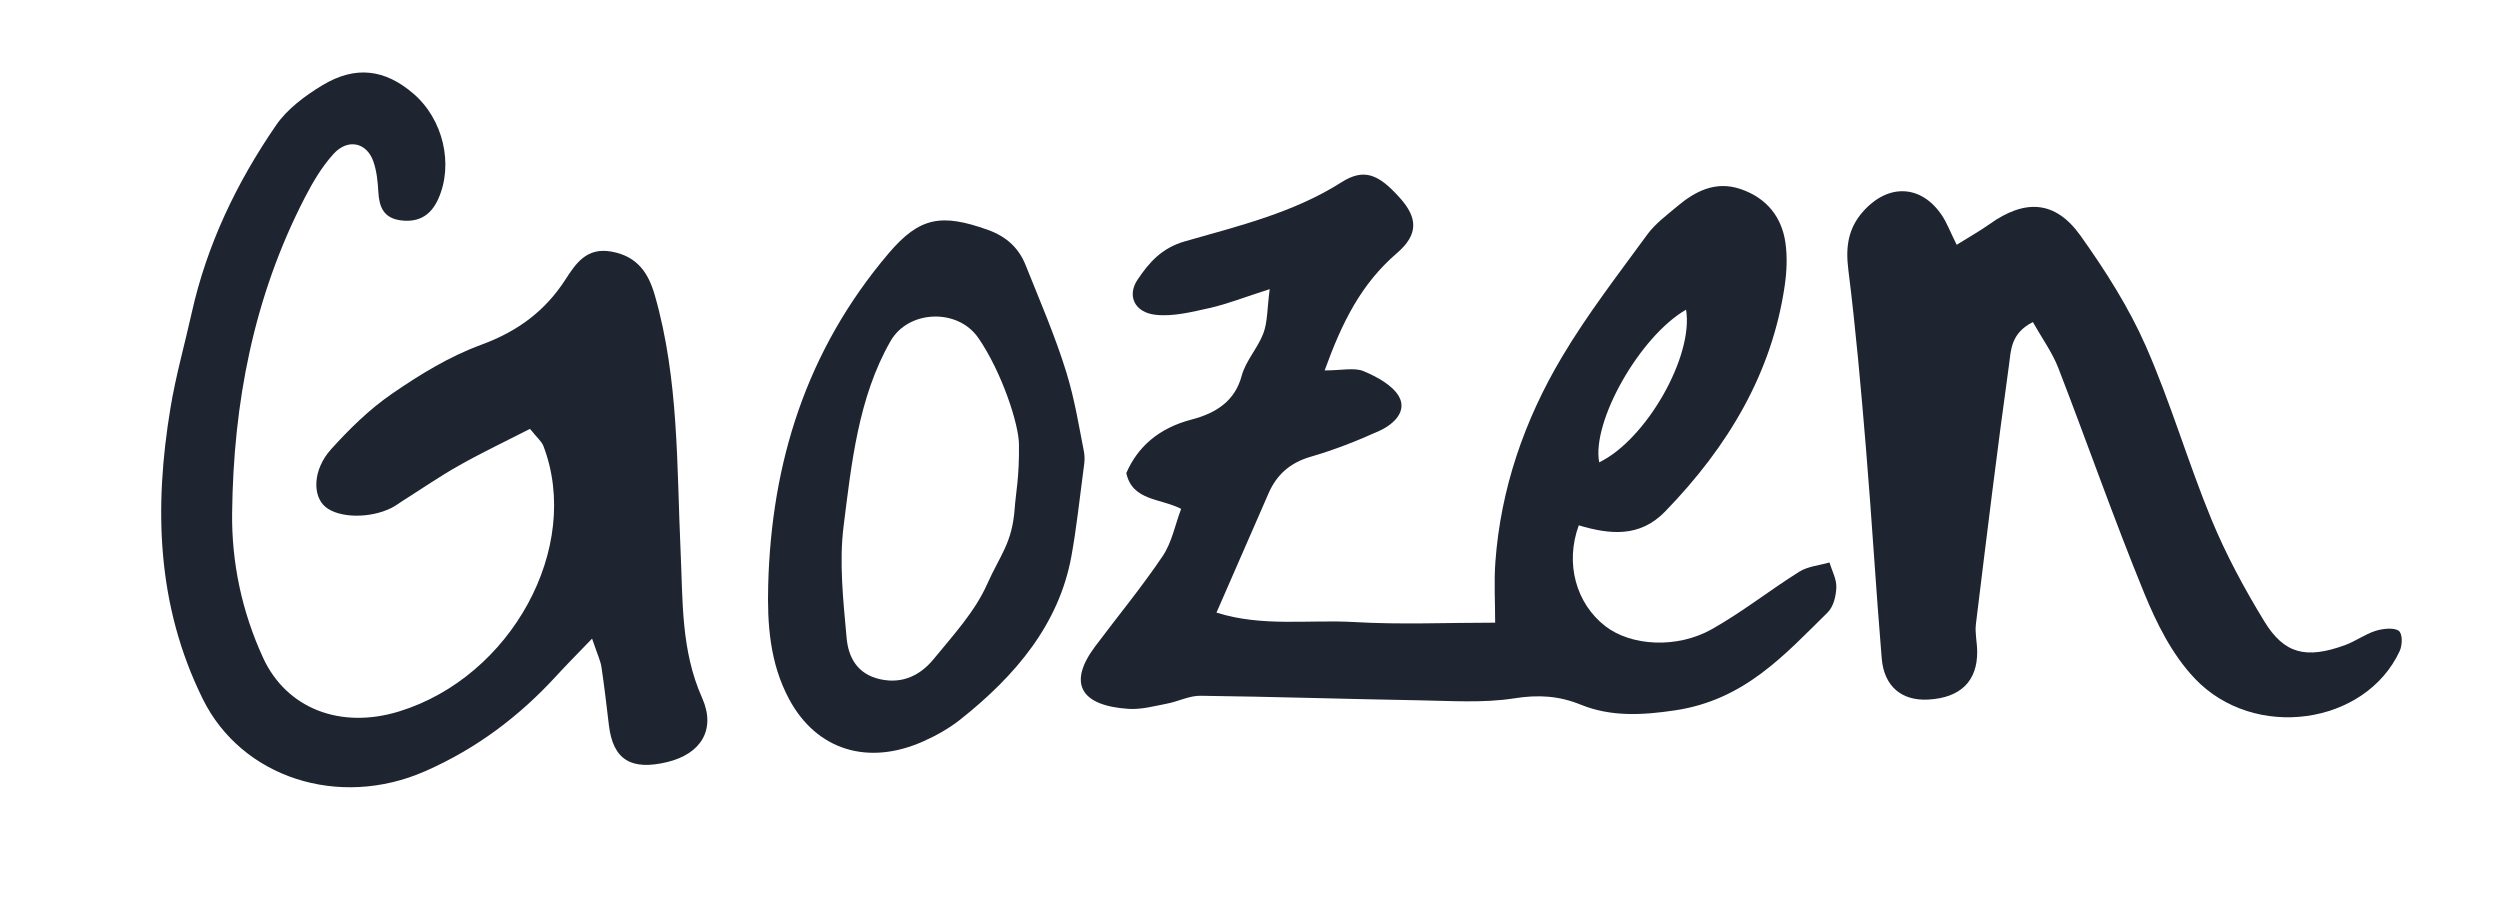
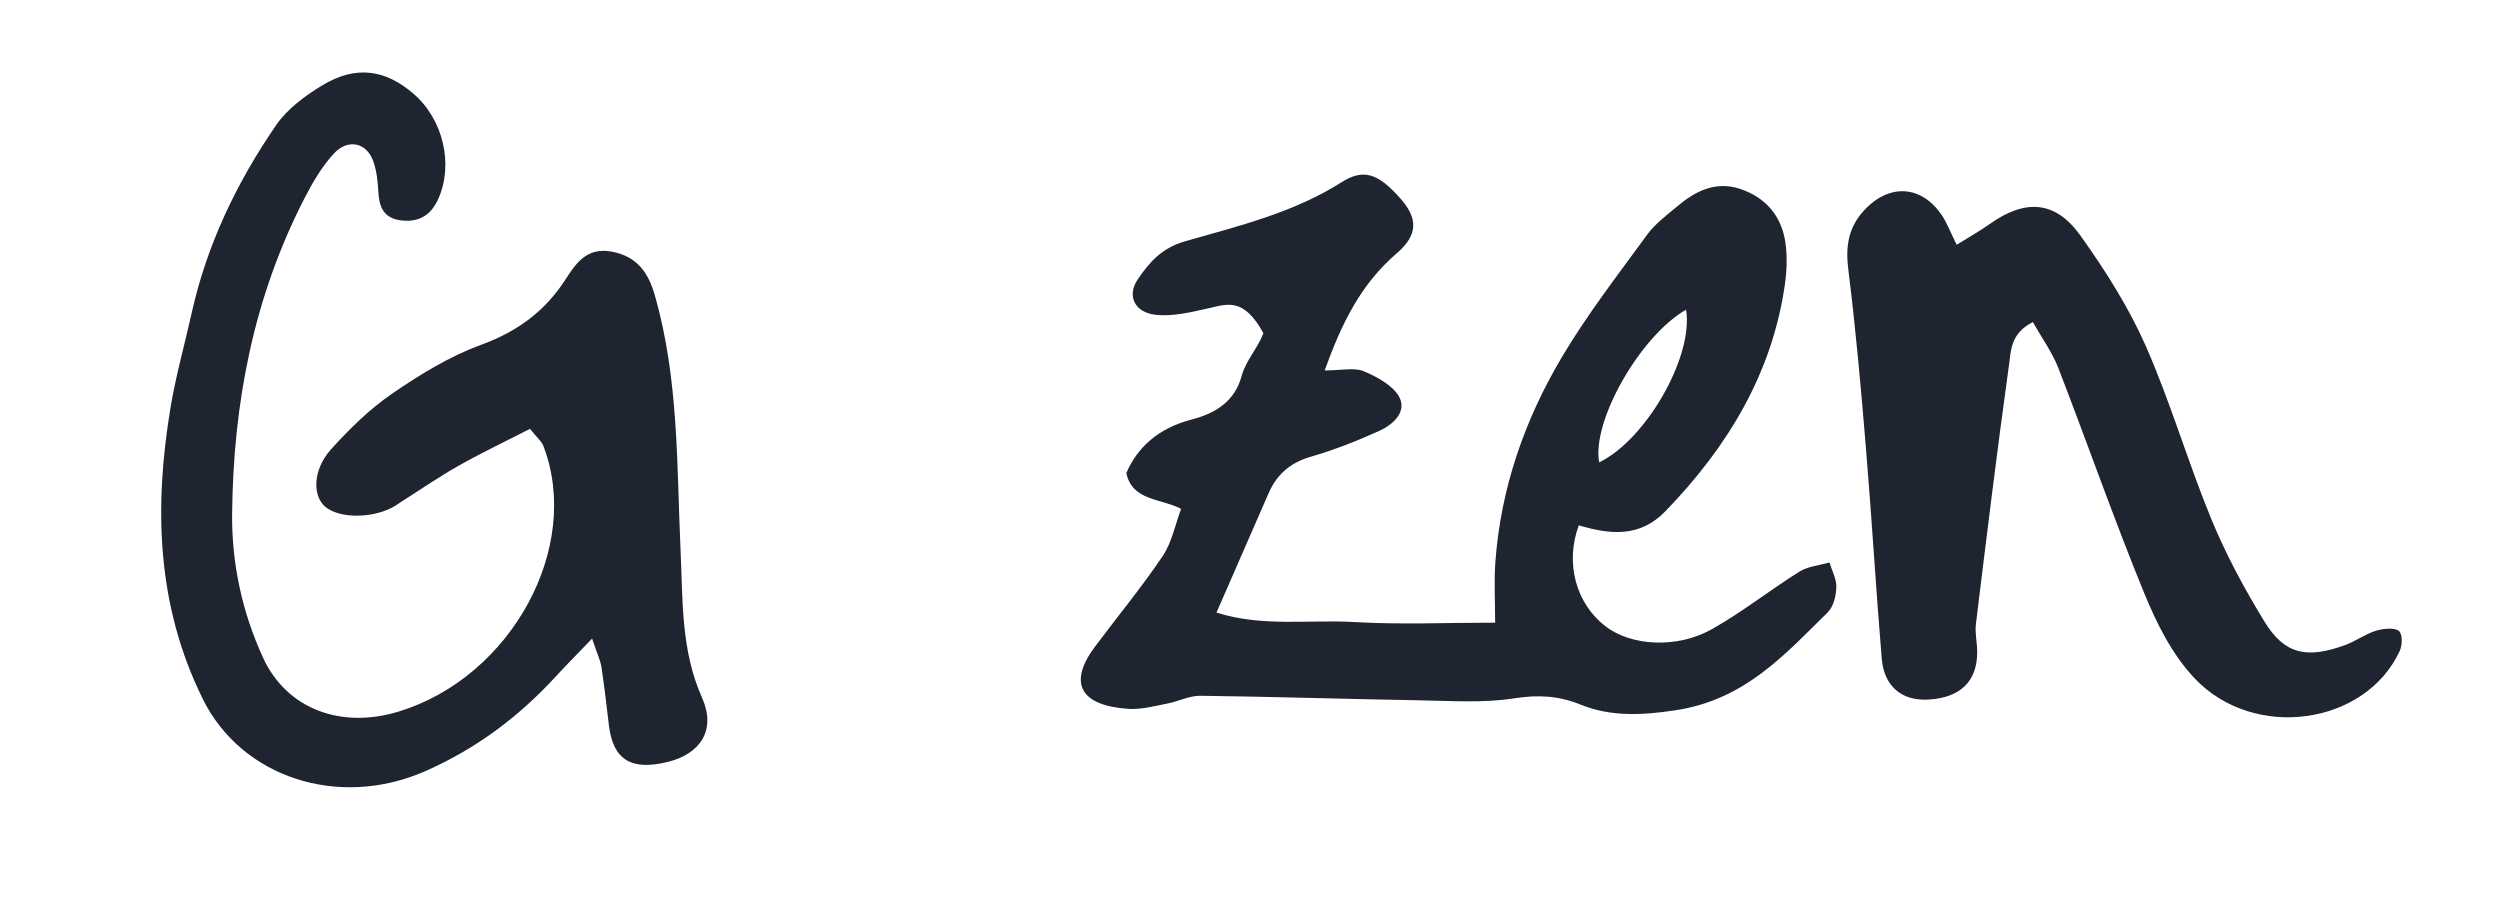
<svg xmlns="http://www.w3.org/2000/svg" width="214" height="79" viewBox="0 0 214 79" fill="none">
-   <path d="M113.392 31.708C114.846 31.708 115.94 31.444 116.723 31.772C117.877 32.255 119.2 32.981 119.743 33.926C120.466 35.186 119.335 36.308 118.065 36.884C116.18 37.739 114.22 38.509 112.212 39.092C110.361 39.628 109.267 40.687 108.596 42.211C107.146 45.511 105.711 48.814 104.13 52.439C108.053 53.682 112.066 53.022 115.948 53.249C119.882 53.477 123.842 53.3 127.986 53.3C127.986 51.568 127.878 49.819 128.005 48.084C128.462 41.869 130.463 36.003 133.712 30.543C135.866 26.918 138.496 23.517 141.011 20.07C141.681 19.152 142.678 18.415 143.585 17.651C145.106 16.372 146.86 15.454 148.999 16.184C151.296 16.968 152.532 18.653 152.832 20.777C153.004 21.98 152.948 23.239 152.772 24.449C151.689 31.876 147.976 38.184 142.528 43.792C140.351 46.03 137.796 45.759 135.143 44.968C133.948 48.221 134.911 51.668 137.425 53.608C139.621 55.3 143.547 55.548 146.552 53.849C149.164 52.375 151.498 50.516 154.035 48.928C154.747 48.482 155.74 48.398 156.601 48.147C156.815 48.858 157.216 49.571 157.19 50.275C157.163 51.012 156.957 51.926 156.433 52.439C152.757 56.043 149.347 59.919 143.375 60.807C140.568 61.226 137.901 61.367 135.327 60.325C133.434 59.558 131.7 59.45 129.609 59.779C126.956 60.194 124.172 59.99 121.444 59.946C115.213 59.839 108.986 59.635 102.759 59.558C101.811 59.544 100.863 60.047 99.896 60.231C98.817 60.439 97.697 60.747 96.621 60.68C92.44 60.412 91.409 58.455 93.732 55.35C95.662 52.77 97.73 50.268 99.518 47.611C100.316 46.429 100.578 44.955 101.106 43.558C99.293 42.636 96.936 42.878 96.411 40.499C97.356 38.298 99.143 36.657 101.998 35.913C104.137 35.357 105.719 34.305 106.292 32.157C106.633 30.888 107.675 29.782 108.147 28.523C108.506 27.564 108.461 26.486 108.686 24.75C106.476 25.457 105.052 26.027 103.56 26.362C102.039 26.703 100.409 27.116 98.903 26.945C97.097 26.74 96.456 25.293 97.386 23.923C98.341 22.509 99.413 21.233 101.425 20.66C106.041 19.34 110.747 18.201 114.816 15.611C116.753 14.379 117.99 14.878 119.844 16.955C121.354 18.646 121.433 20.07 119.582 21.662C116.506 24.308 114.88 27.588 113.389 31.712L113.392 31.708ZM144.327 26.509C140.389 28.77 136.237 36.063 136.889 39.578C140.924 37.628 144.99 30.486 144.327 26.509V26.509Z" fill="#1E2430" />
+   <path d="M113.392 31.708C114.846 31.708 115.94 31.444 116.723 31.772C117.877 32.255 119.2 32.981 119.743 33.926C120.466 35.186 119.335 36.308 118.065 36.884C116.18 37.739 114.22 38.509 112.212 39.092C110.361 39.628 109.267 40.687 108.596 42.211C107.146 45.511 105.711 48.814 104.13 52.439C108.053 53.682 112.066 53.022 115.948 53.249C119.882 53.477 123.842 53.3 127.986 53.3C127.986 51.568 127.878 49.819 128.005 48.084C128.462 41.869 130.463 36.003 133.712 30.543C135.866 26.918 138.496 23.517 141.011 20.07C141.681 19.152 142.678 18.415 143.585 17.651C145.106 16.372 146.86 15.454 148.999 16.184C151.296 16.968 152.532 18.653 152.832 20.777C153.004 21.98 152.948 23.239 152.772 24.449C151.689 31.876 147.976 38.184 142.528 43.792C140.351 46.03 137.796 45.759 135.143 44.968C133.948 48.221 134.911 51.668 137.425 53.608C139.621 55.3 143.547 55.548 146.552 53.849C149.164 52.375 151.498 50.516 154.035 48.928C154.747 48.482 155.74 48.398 156.601 48.147C156.815 48.858 157.216 49.571 157.19 50.275C157.163 51.012 156.957 51.926 156.433 52.439C152.757 56.043 149.347 59.919 143.375 60.807C140.568 61.226 137.901 61.367 135.327 60.325C133.434 59.558 131.7 59.45 129.609 59.779C126.956 60.194 124.172 59.99 121.444 59.946C115.213 59.839 108.986 59.635 102.759 59.558C101.811 59.544 100.863 60.047 99.896 60.231C98.817 60.439 97.697 60.747 96.621 60.68C92.44 60.412 91.409 58.455 93.732 55.35C95.662 52.77 97.73 50.268 99.518 47.611C100.316 46.429 100.578 44.955 101.106 43.558C99.293 42.636 96.936 42.878 96.411 40.499C97.356 38.298 99.143 36.657 101.998 35.913C104.137 35.357 105.719 34.305 106.292 32.157C106.633 30.888 107.675 29.782 108.147 28.523C106.476 25.457 105.052 26.027 103.56 26.362C102.039 26.703 100.409 27.116 98.903 26.945C97.097 26.74 96.456 25.293 97.386 23.923C98.341 22.509 99.413 21.233 101.425 20.66C106.041 19.34 110.747 18.201 114.816 15.611C116.753 14.379 117.99 14.878 119.844 16.955C121.354 18.646 121.433 20.07 119.582 21.662C116.506 24.308 114.88 27.588 113.389 31.712L113.392 31.708ZM144.327 26.509C140.389 28.77 136.237 36.063 136.889 39.578C140.924 37.628 144.99 30.486 144.327 26.509V26.509Z" fill="#1E2430" />
  <path d="M50.677 54.67C49.32 56.08 48.444 56.958 47.612 57.869C44.487 61.273 40.841 64.067 36.375 66.023C28.994 69.26 20.683 66.569 17.356 59.829C13.388 51.789 13.185 43.42 14.591 34.925C15.044 32.178 15.812 29.471 16.419 26.744C17.704 20.988 20.23 15.662 23.647 10.697C24.584 9.337 26.112 8.191 27.622 7.283C30.451 5.588 32.965 5.933 35.389 8.017C37.949 10.218 38.837 14.08 37.518 17.022C36.933 18.325 35.967 19.049 34.374 18.871C32.812 18.697 32.459 17.682 32.388 16.452C32.336 15.568 32.253 14.653 31.957 13.812C31.384 12.188 29.773 11.836 28.559 13.166C27.547 14.275 26.779 15.591 26.101 16.901C21.68 25.457 19.982 34.543 19.87 43.883C19.817 48.141 20.698 52.332 22.515 56.295C24.52 60.663 29.151 62.442 34.164 60.898C43.79 57.933 49.834 46.831 46.514 38.174C46.364 37.782 45.967 37.464 45.367 36.71C43.314 37.762 41.276 38.73 39.324 39.829C37.638 40.777 36.053 41.873 34.426 42.901C34.119 43.095 33.834 43.316 33.509 43.477C31.665 44.402 29.012 44.355 27.855 43.387C26.727 42.449 26.775 40.191 28.338 38.459C29.897 36.73 31.613 35.038 33.569 33.695C35.925 32.074 38.466 30.509 41.197 29.511C44.397 28.338 46.705 26.549 48.38 23.96C49.279 22.573 50.201 21.139 52.367 21.541C54.581 21.956 55.51 23.38 56.057 25.293C58.122 32.509 57.923 39.879 58.261 47.226C58.455 51.427 58.283 55.662 60.1 59.739C61.322 62.476 59.962 64.539 57.14 65.226C54.015 65.99 52.472 65.022 52.123 62.087C51.925 60.425 51.733 58.764 51.486 57.105C51.404 56.566 51.149 56.05 50.681 54.66L50.677 54.67Z" fill="#1E2430" />
  <path d="M167.497 20.951C168.704 20.198 169.532 19.739 170.285 19.199C173.357 17.002 175.943 17.159 178.093 20.177C180.225 23.169 182.222 26.311 183.673 29.605C185.812 34.459 187.277 39.551 189.297 44.452C190.537 47.461 192.111 50.382 193.83 53.196C195.539 55.986 197.405 56.422 200.706 55.233C201.624 54.901 202.426 54.295 203.351 54C203.966 53.806 204.94 53.702 205.333 54C205.674 54.258 205.648 55.219 205.412 55.732C202.478 62.067 192.939 63.444 187.858 58.063C185.913 56.007 184.598 53.34 183.545 50.774C180.934 44.399 178.674 37.91 176.19 31.494C175.677 30.171 174.8 28.965 174.013 27.568C172.102 28.536 172.14 30.013 171.975 31.203C170.948 38.6 170.045 46.007 169.138 53.417C169.045 54.181 169.239 54.971 169.247 55.752C169.277 58.305 167.823 59.728 165.069 59.883C162.799 60.01 161.277 58.774 161.075 56.362C160.577 50.368 160.224 44.365 159.726 38.372C159.303 33.266 158.853 28.164 158.216 23.079C157.98 21.189 158.171 19.554 159.516 18.064C161.663 15.685 164.458 15.816 166.216 18.419C166.647 19.055 166.909 19.782 167.493 20.955L167.497 20.951Z" fill="#1E2430" />
-   <path d="M92.773 38.59C92.848 38.965 92.859 39.343 92.807 39.722C92.391 42.847 92.144 45.253 91.709 47.628C90.648 53.42 86.954 57.829 82.18 61.608C81.259 62.338 80.176 62.948 79.071 63.444C74.293 65.594 69.891 64.198 67.56 59.869C65.882 56.757 65.672 53.39 65.758 50.063C66.031 39.702 68.965 30.04 76.084 21.665C78.73 18.556 80.614 18.275 84.53 19.665C86.186 20.251 87.22 21.263 87.786 22.68C89 25.712 90.308 28.73 91.267 31.829C92.012 34.228 92.398 36.717 92.773 38.593V38.59ZM83.739 28.921C81.982 26.368 77.759 26.526 76.234 29.193C76.227 29.203 76.223 29.213 76.216 29.223C73.473 34.023 72.888 39.672 72.218 44.988C71.817 48.154 72.184 51.417 72.472 54.62C72.611 56.157 73.304 57.702 75.361 58.147C77.336 58.576 78.842 57.728 79.902 56.439C81.585 54.389 83.462 52.338 84.492 50.02C85.624 47.477 86.643 46.512 86.86 43.501C86.962 42.114 87.254 40.891 87.224 38.03C87.205 36.288 85.755 31.849 83.743 28.921H83.739Z" fill="#1E2430" />
</svg>